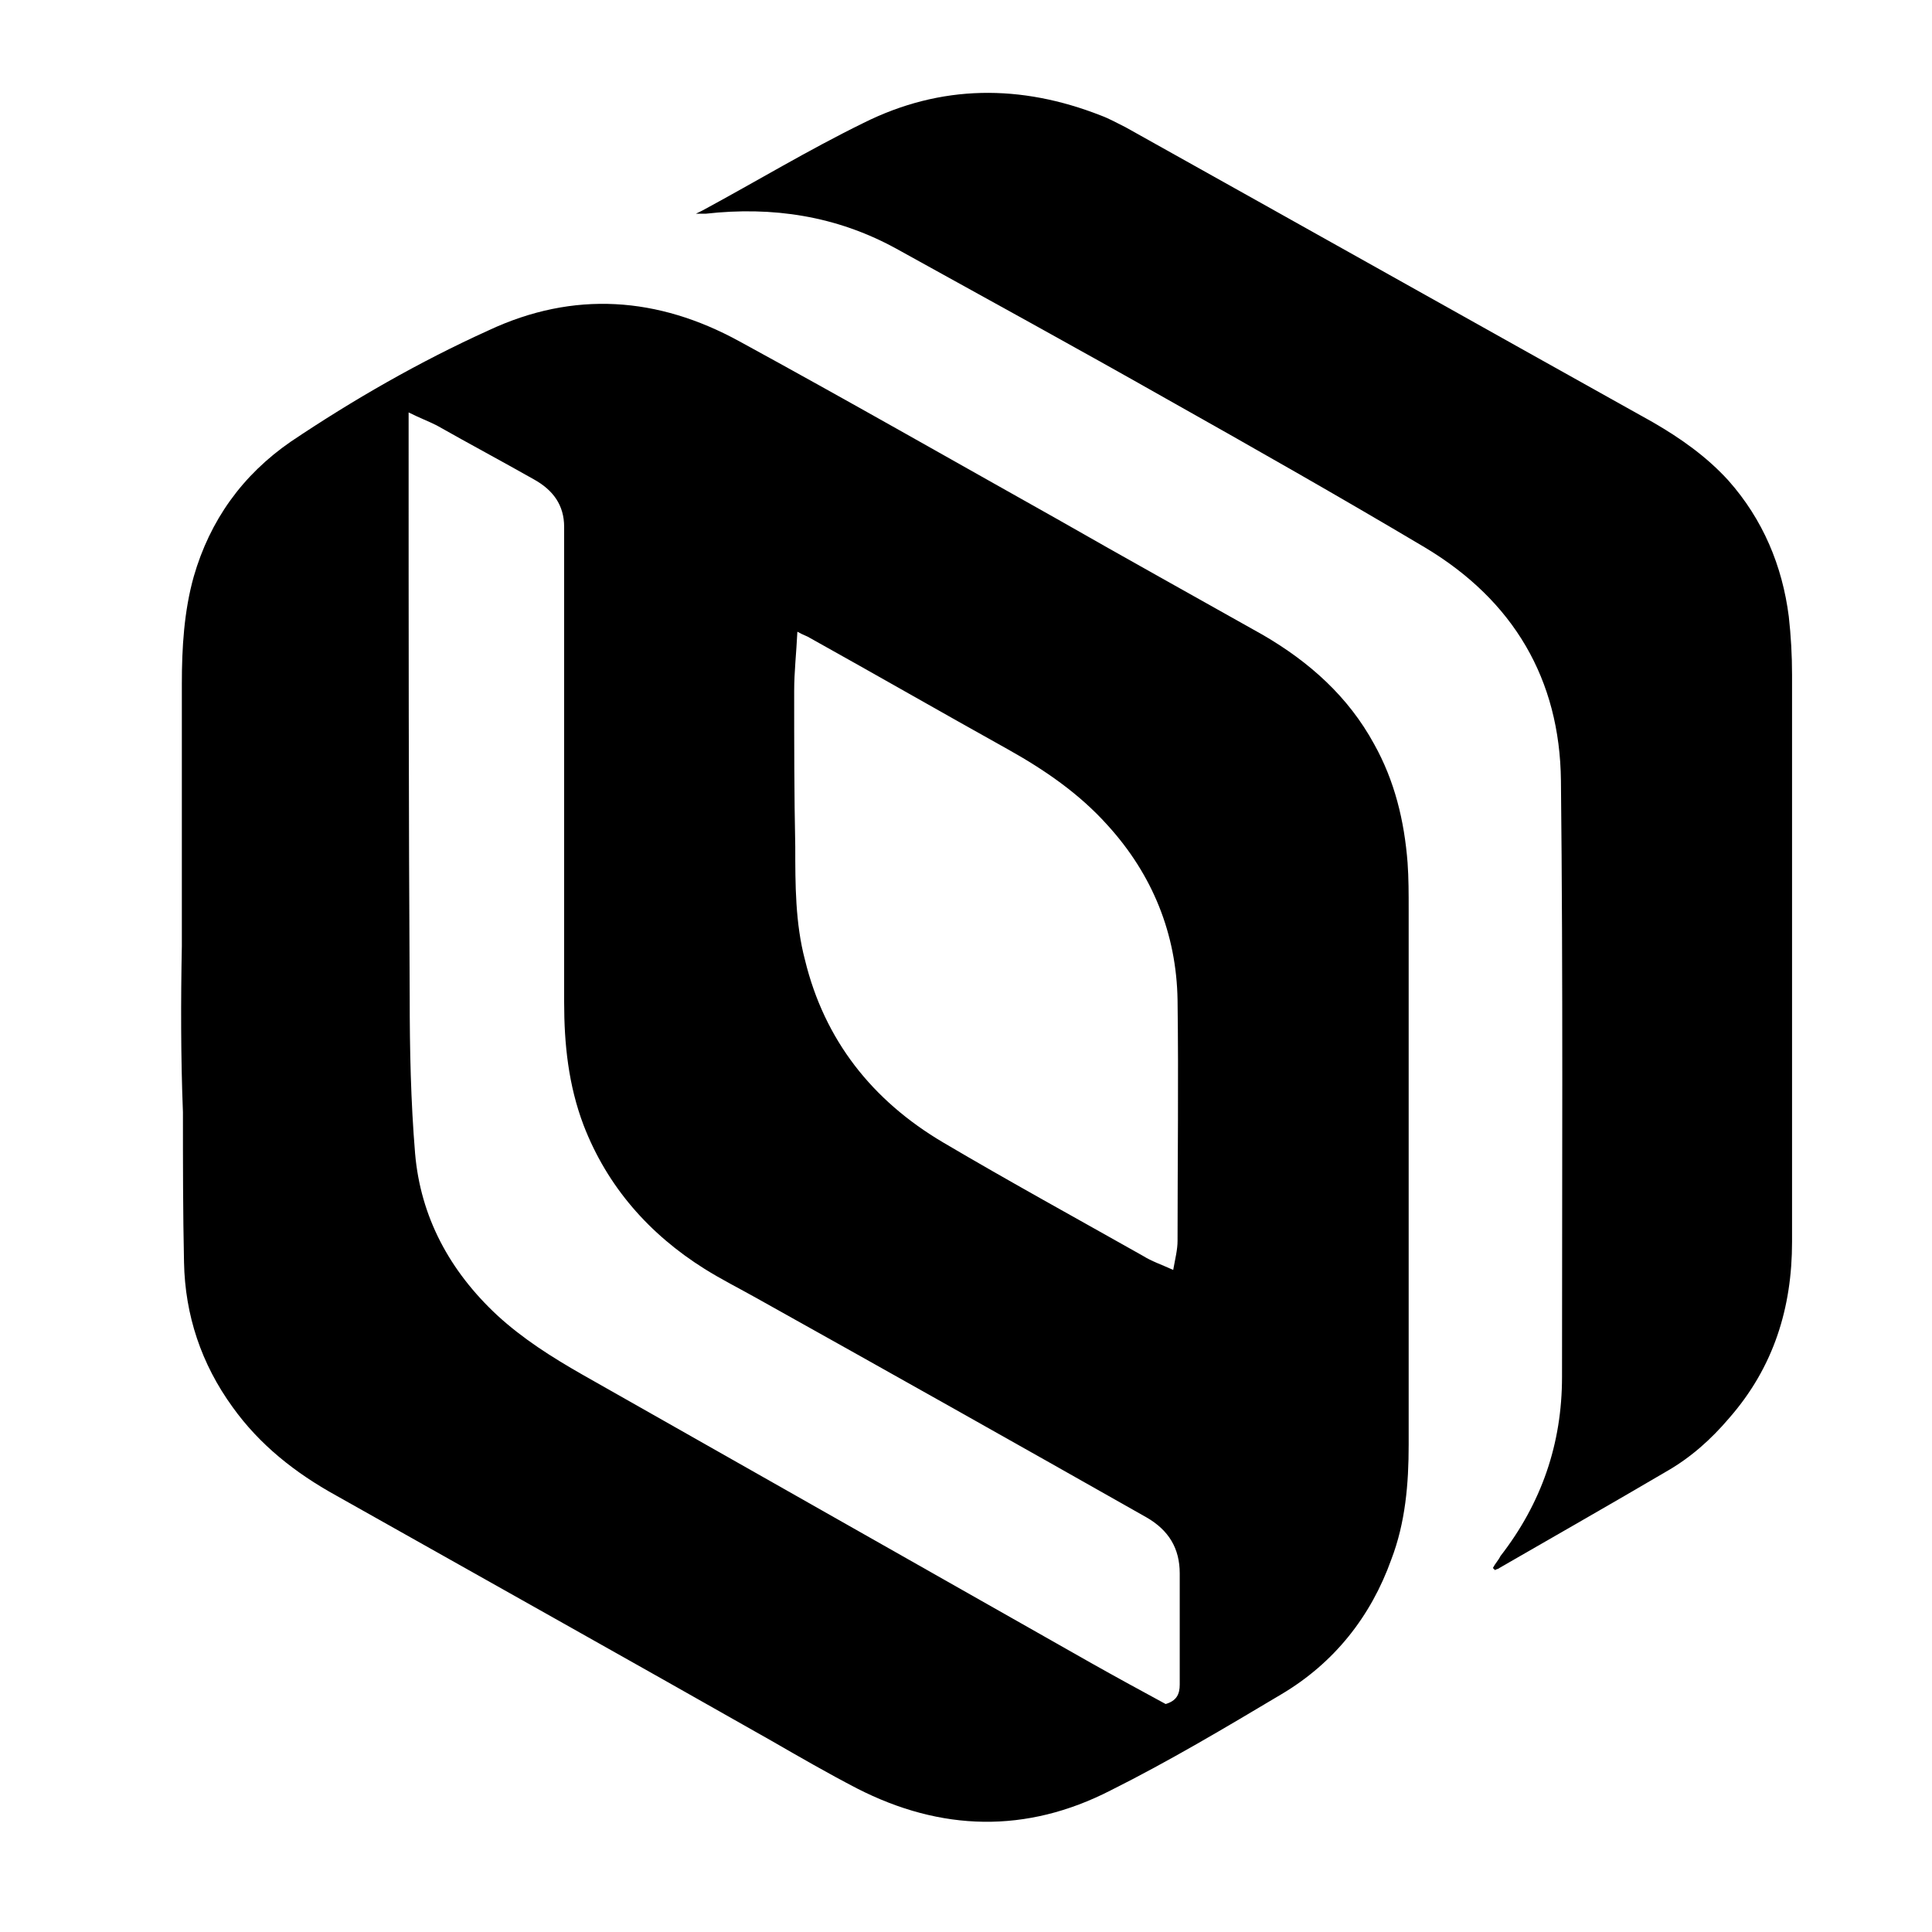
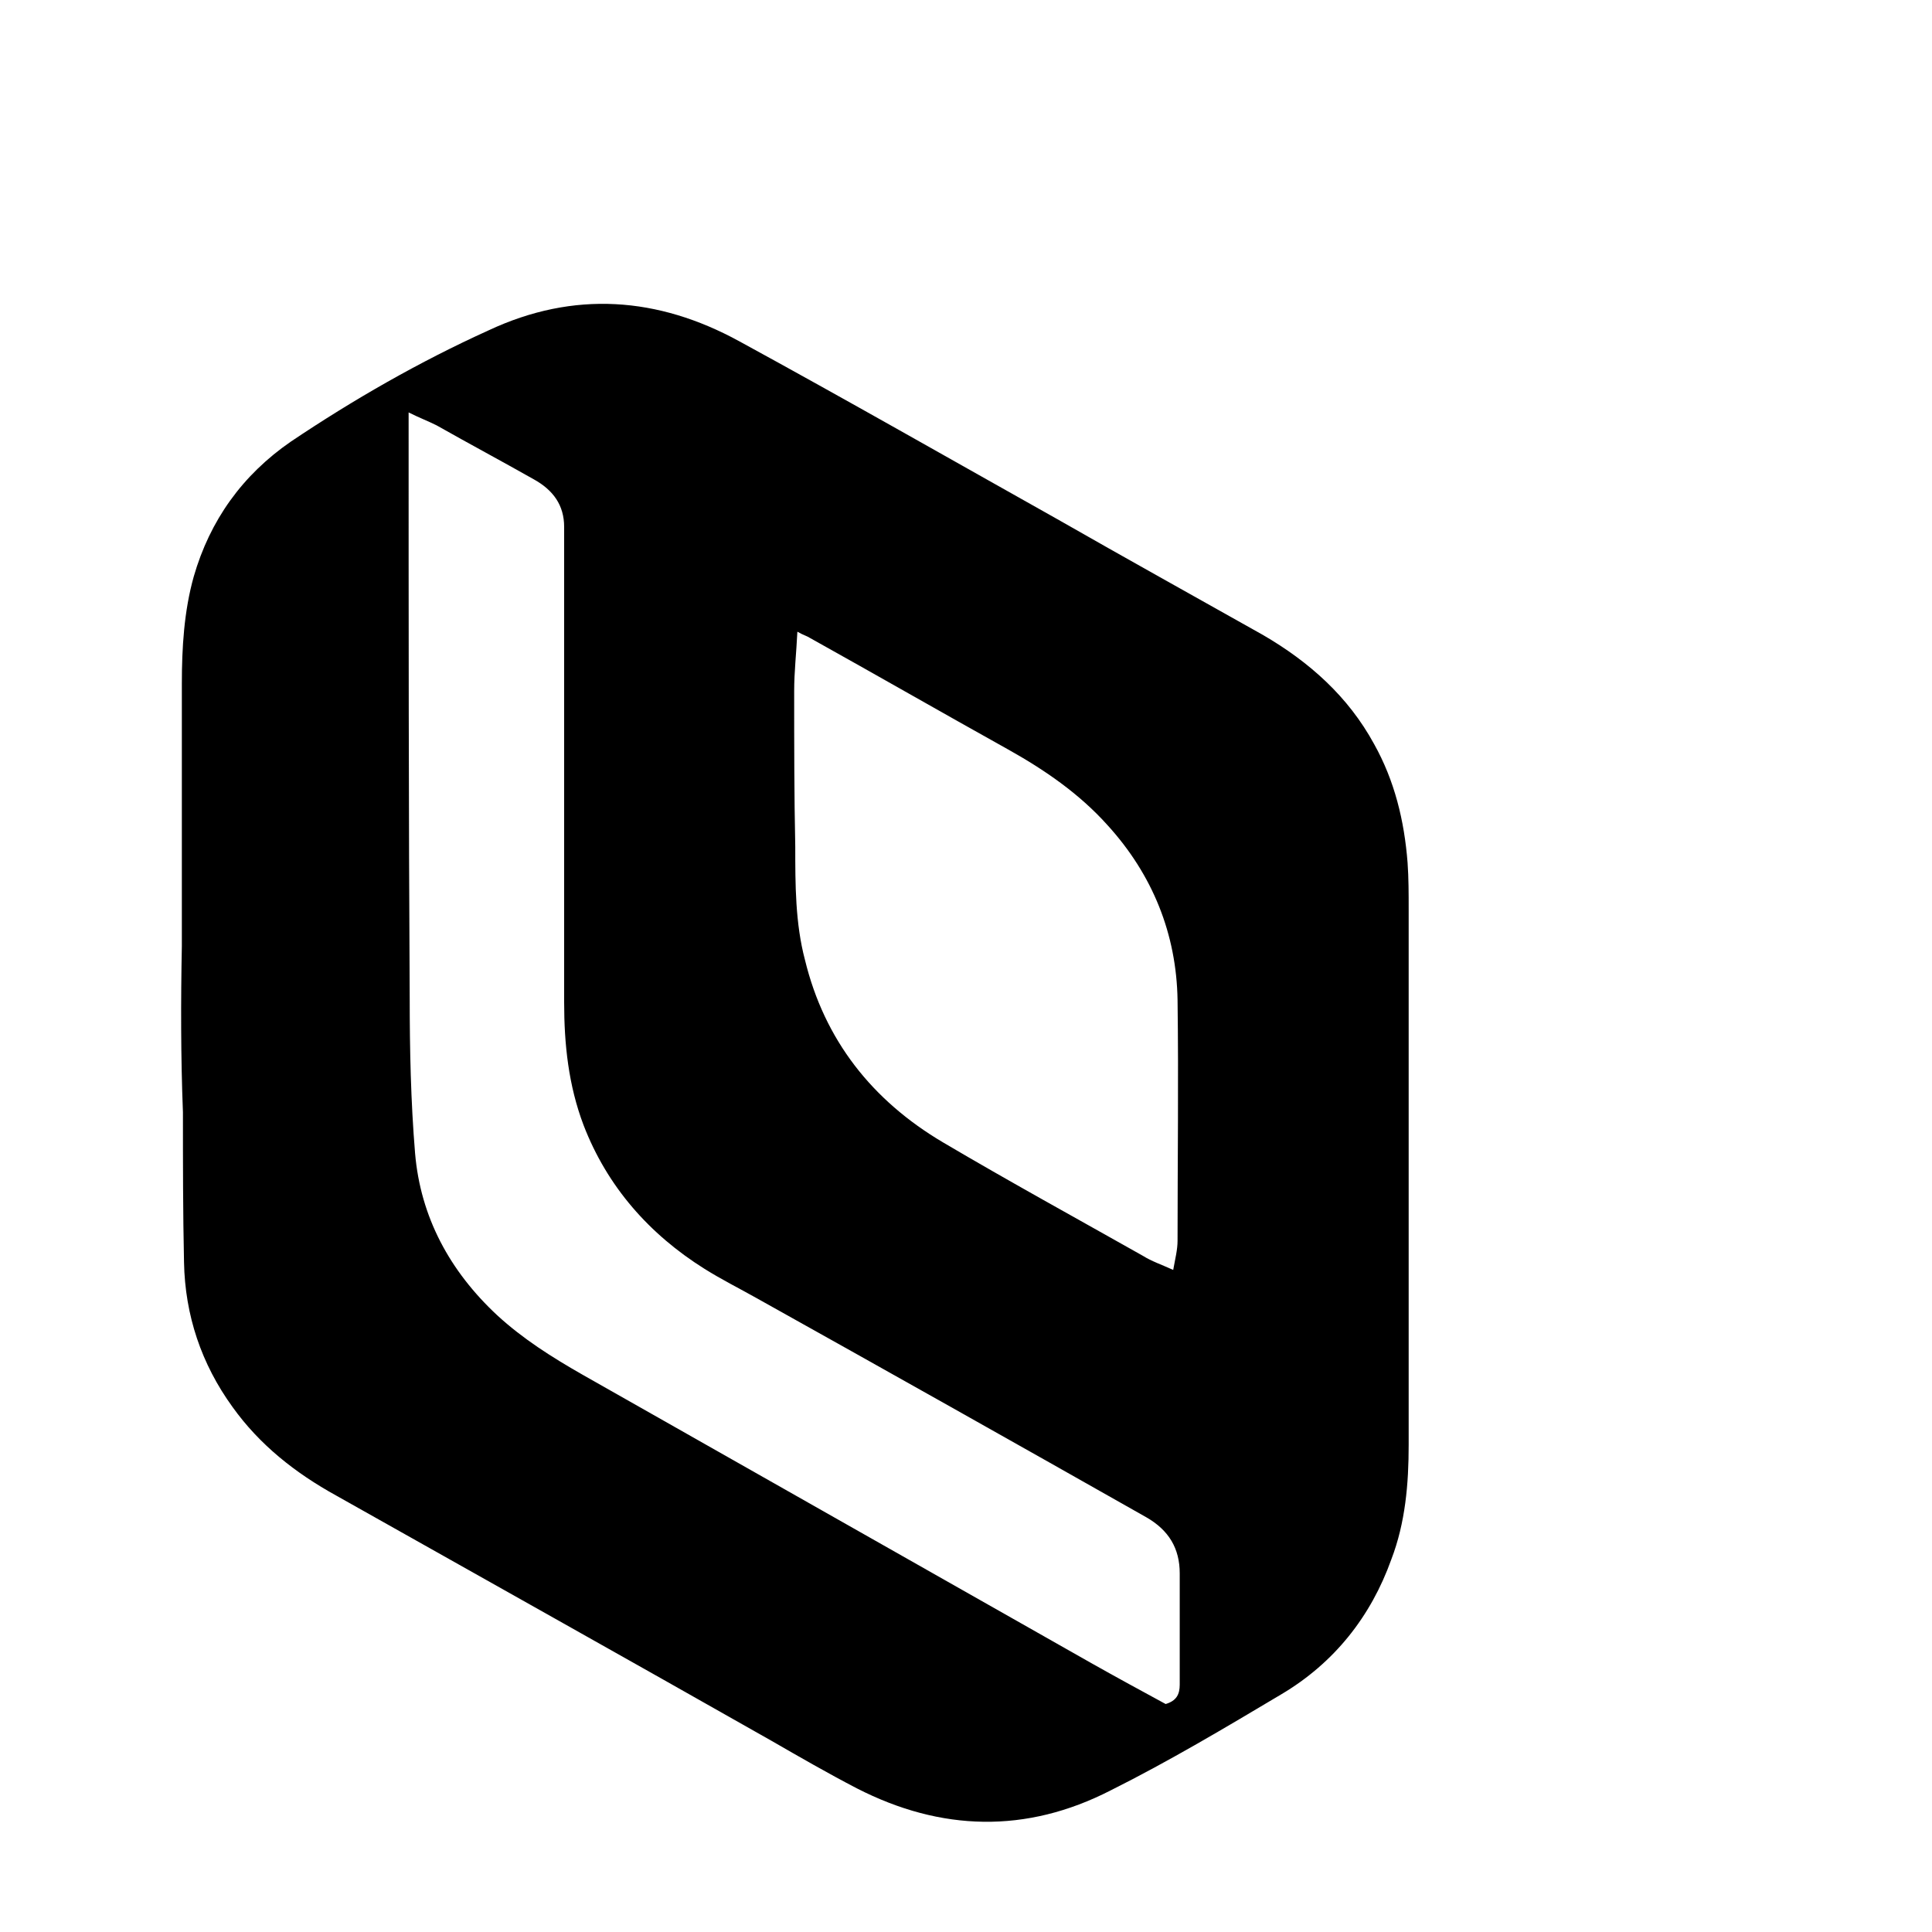
<svg xmlns="http://www.w3.org/2000/svg" width="32" height="32" viewBox="0 0 26 32" fill="none">
-   <path d="M0.012 15.668C0.012 14.219 0.012 12.77 0.012 11.321C0.012 10.731 0.048 10.123 0.209 9.55C0.477 8.62 1.013 7.869 1.818 7.314C2.856 6.617 3.947 5.991 5.092 5.472C6.505 4.81 7.9 4.917 9.242 5.651C11.012 6.617 12.765 7.618 14.518 8.602C15.645 9.246 16.772 9.872 17.917 10.516C18.686 10.963 19.33 11.536 19.759 12.323C20.099 12.931 20.26 13.593 20.314 14.29C20.332 14.541 20.332 14.809 20.332 15.059C20.332 18.011 20.332 20.962 20.332 23.931C20.332 24.576 20.278 25.219 20.045 25.828C19.706 26.776 19.097 27.545 18.221 28.064C17.291 28.618 16.361 29.172 15.395 29.655C13.999 30.371 12.586 30.335 11.191 29.62C10.708 29.369 10.243 29.101 9.778 28.833C7.381 27.473 4.984 26.132 2.57 24.772C1.89 24.397 1.3 23.931 0.852 23.305C0.334 22.59 0.065 21.785 0.048 20.909C0.03 20.086 0.03 19.263 0.03 18.422C-0.006 17.51 -0.006 16.58 0.012 15.668ZM16.307 28.224C16.486 28.171 16.54 28.064 16.54 27.902C16.54 27.294 16.54 26.668 16.54 26.06C16.54 25.649 16.361 25.345 15.985 25.13C13.838 23.914 11.674 22.697 9.528 21.499C9.242 21.338 8.955 21.195 8.669 21.016C7.757 20.444 7.059 19.657 6.666 18.637C6.415 17.975 6.344 17.295 6.344 16.598C6.344 14.255 6.344 11.893 6.344 9.55C6.344 9.282 6.344 9.014 6.344 8.727C6.344 8.37 6.165 8.119 5.843 7.94C5.306 7.636 4.77 7.35 4.233 7.046C4.09 6.974 3.947 6.921 3.768 6.831C3.768 6.974 3.768 7.082 3.768 7.189C3.768 10.302 3.768 13.414 3.786 16.526C3.786 17.385 3.804 18.243 3.875 19.102C3.965 20.157 4.448 21.052 5.235 21.785C5.664 22.179 6.147 22.483 6.648 22.769C9.456 24.361 12.264 25.953 15.073 27.545C15.484 27.777 15.913 28.01 16.307 28.224ZM16.432 21.034C16.468 20.837 16.504 20.694 16.504 20.551C16.504 19.227 16.522 17.904 16.504 16.562C16.486 15.471 16.092 14.487 15.341 13.664C14.876 13.146 14.304 12.752 13.695 12.412C12.604 11.804 11.513 11.178 10.422 10.57C10.368 10.534 10.297 10.516 10.207 10.463C10.19 10.82 10.154 11.124 10.154 11.446C10.154 12.305 10.154 13.163 10.172 14.022C10.172 14.648 10.172 15.292 10.333 15.9C10.655 17.224 11.442 18.226 12.622 18.923C13.713 19.567 14.822 20.175 15.931 20.801C16.074 20.891 16.235 20.944 16.432 21.034Z" fill="black" />
-   <path d="M8.526 3.54C8.562 3.522 8.598 3.504 8.634 3.487C9.528 3.004 10.387 2.485 11.299 2.038C12.587 1.394 13.91 1.394 15.234 1.913C15.377 1.966 15.502 2.038 15.646 2.109C18.561 3.737 21.459 5.365 24.374 6.992C24.84 7.261 25.269 7.565 25.627 7.958C26.199 8.602 26.521 9.371 26.628 10.212C26.664 10.534 26.682 10.856 26.682 11.178C26.682 14.308 26.682 17.439 26.682 20.569C26.682 21.66 26.378 22.644 25.644 23.484C25.34 23.842 25 24.146 24.589 24.379C23.677 24.915 22.765 25.434 21.834 25.971C21.817 25.989 21.781 25.989 21.763 26.006C21.745 25.989 21.745 25.989 21.727 25.971C21.763 25.899 21.817 25.846 21.852 25.774C22.532 24.898 22.872 23.914 22.872 22.805C22.872 19.514 22.89 16.222 22.854 12.931C22.836 11.25 22.067 9.944 20.6 9.067C19.187 8.227 17.738 7.404 16.307 6.599C14.823 5.758 13.32 4.935 11.835 4.113C10.852 3.576 9.796 3.415 8.687 3.54" fill="black" />
+   <path d="M0.012 15.668C0.012 14.219 0.012 12.77 0.012 11.321C0.012 10.731 0.048 10.123 0.209 9.55C0.477 8.62 1.013 7.869 1.818 7.314C2.856 6.617 3.947 5.991 5.092 5.472C6.505 4.81 7.9 4.917 9.242 5.651C11.012 6.617 12.765 7.618 14.518 8.602C15.645 9.246 16.772 9.872 17.917 10.516C18.686 10.963 19.33 11.536 19.759 12.323C20.099 12.931 20.26 13.593 20.314 14.29C20.332 14.541 20.332 14.809 20.332 15.059C20.332 18.011 20.332 20.962 20.332 23.931C20.332 24.576 20.278 25.219 20.045 25.828C19.706 26.776 19.097 27.545 18.221 28.064C17.291 28.618 16.361 29.172 15.395 29.655C13.999 30.371 12.586 30.335 11.191 29.62C10.708 29.369 10.243 29.101 9.778 28.833C7.381 27.473 4.984 26.132 2.57 24.772C1.89 24.397 1.3 23.931 0.852 23.305C0.334 22.59 0.065 21.785 0.048 20.909C0.03 20.086 0.03 19.263 0.03 18.422C-0.006 17.51 -0.006 16.58 0.012 15.668ZM16.307 28.224C16.486 28.171 16.54 28.064 16.54 27.902C16.54 27.294 16.54 26.668 16.54 26.06C16.54 25.649 16.361 25.345 15.985 25.13C13.838 23.914 11.674 22.697 9.528 21.499C9.242 21.338 8.955 21.195 8.669 21.016C7.757 20.444 7.059 19.657 6.666 18.637C6.415 17.975 6.344 17.295 6.344 16.598C6.344 14.255 6.344 11.893 6.344 9.55C6.344 9.282 6.344 9.014 6.344 8.727C6.344 8.37 6.165 8.119 5.843 7.94C5.306 7.636 4.77 7.35 4.233 7.046C4.09 6.974 3.947 6.921 3.768 6.831C3.768 10.302 3.768 13.414 3.786 16.526C3.786 17.385 3.804 18.243 3.875 19.102C3.965 20.157 4.448 21.052 5.235 21.785C5.664 22.179 6.147 22.483 6.648 22.769C9.456 24.361 12.264 25.953 15.073 27.545C15.484 27.777 15.913 28.01 16.307 28.224ZM16.432 21.034C16.468 20.837 16.504 20.694 16.504 20.551C16.504 19.227 16.522 17.904 16.504 16.562C16.486 15.471 16.092 14.487 15.341 13.664C14.876 13.146 14.304 12.752 13.695 12.412C12.604 11.804 11.513 11.178 10.422 10.57C10.368 10.534 10.297 10.516 10.207 10.463C10.19 10.82 10.154 11.124 10.154 11.446C10.154 12.305 10.154 13.163 10.172 14.022C10.172 14.648 10.172 15.292 10.333 15.9C10.655 17.224 11.442 18.226 12.622 18.923C13.713 19.567 14.822 20.175 15.931 20.801C16.074 20.891 16.235 20.944 16.432 21.034Z" fill="black" />
</svg>